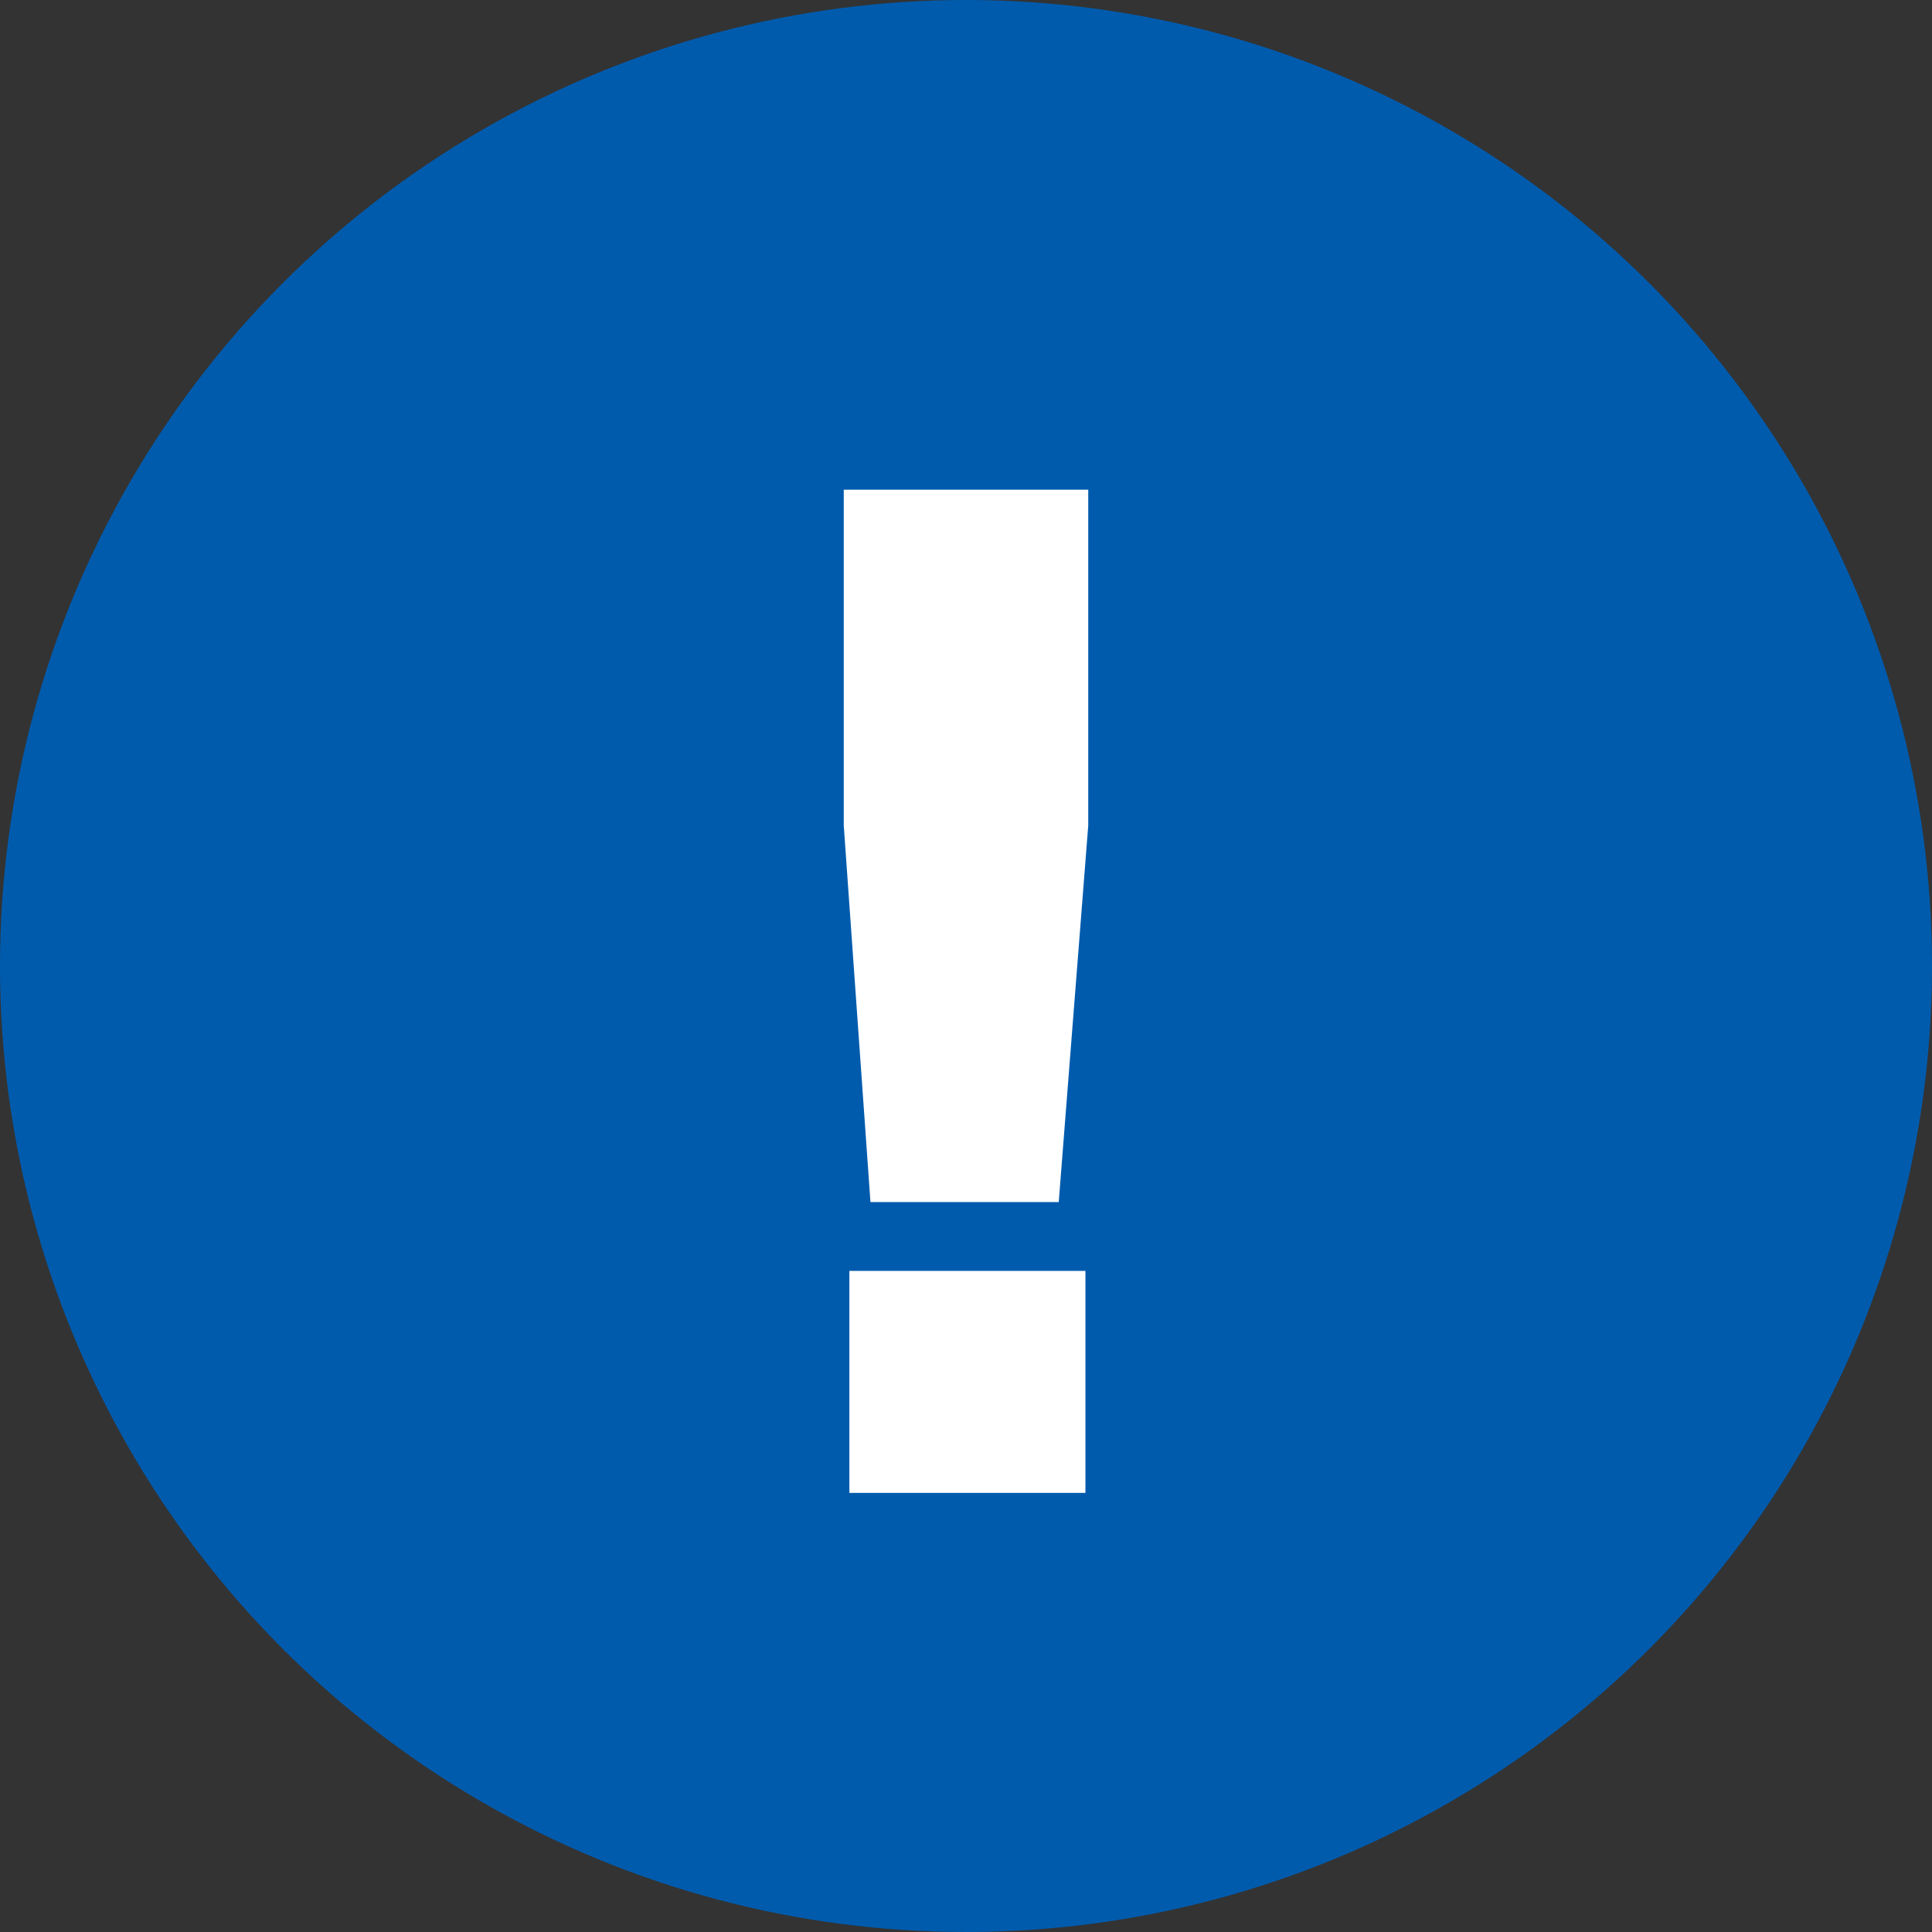
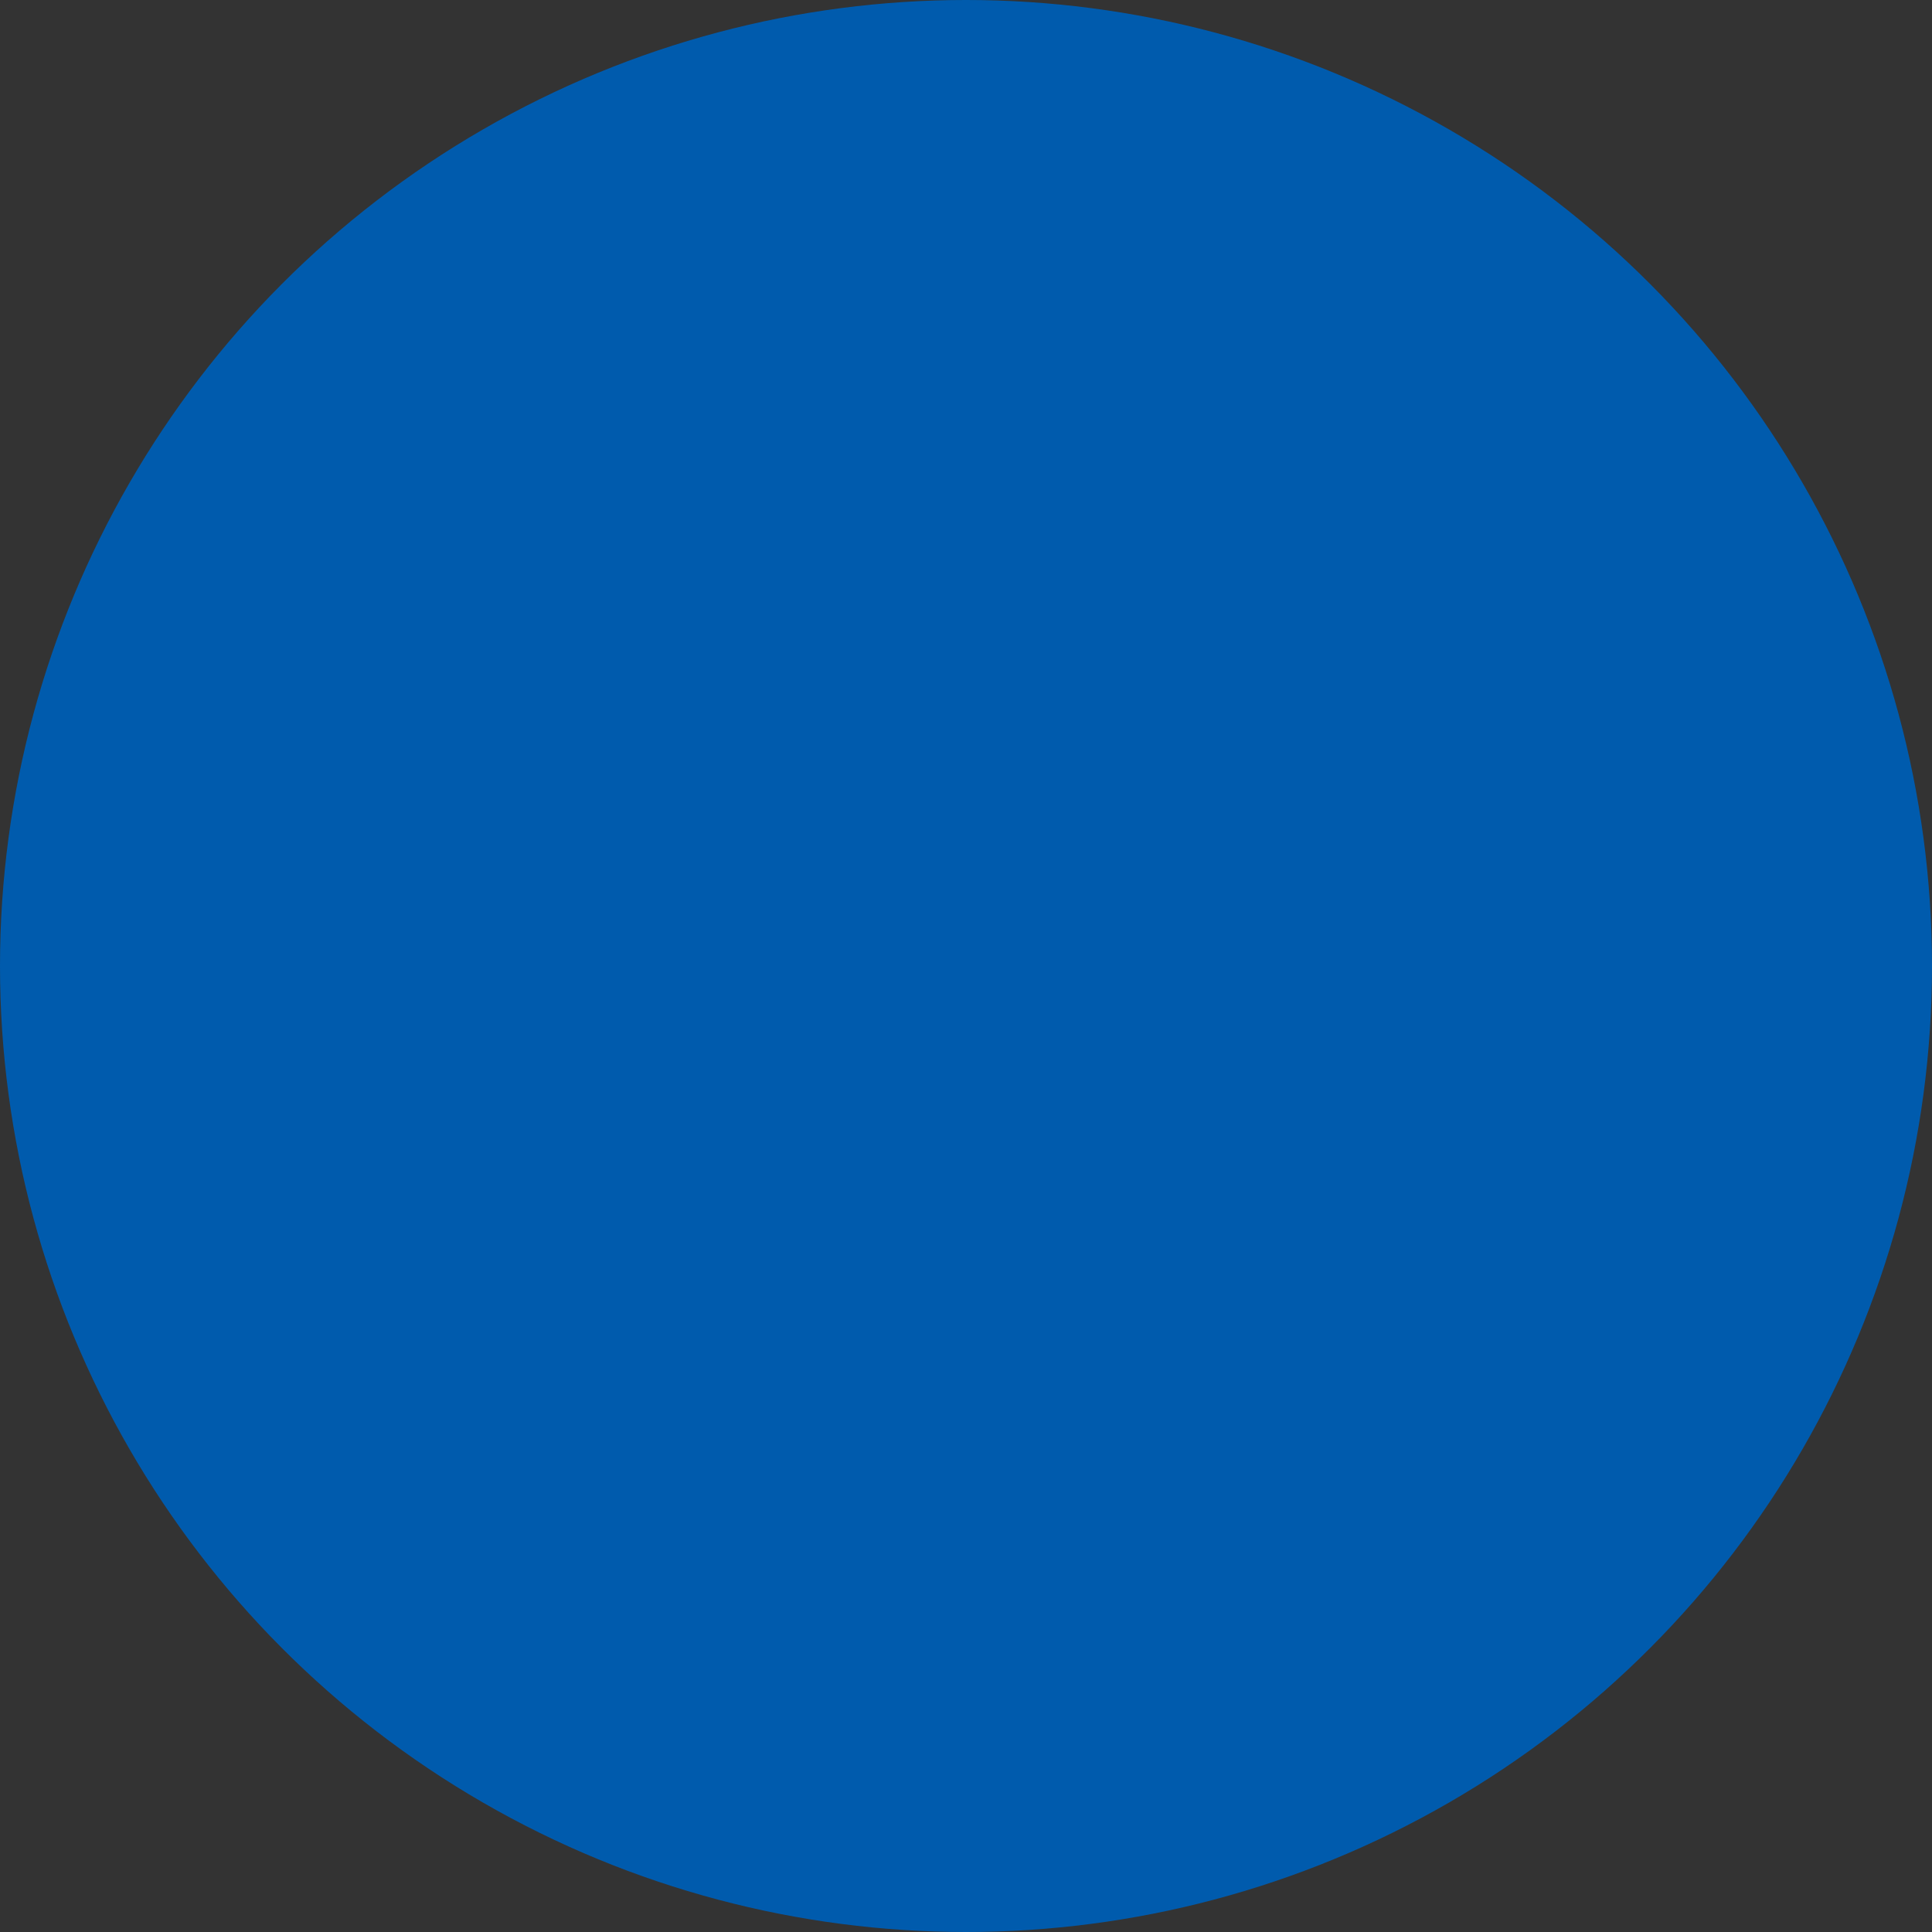
<svg xmlns="http://www.w3.org/2000/svg" width="22" height="22" viewBox="0 0 22 22">
  <rect x="0" y="0" width="22" height="22" fill="#333333" stroke="none" />
  <title>Group</title>
  <g fill="none" fill-rule="evenodd">
    <circle fill="#005BAD" fill-rule="nonzero" cx="11" cy="11" r="11" />
-     <path d="M9.608 9.4l.304 4.288h2.144l.336-4.288V5.576H9.608V9.4zm.064 5.072V17h2.688v-2.528H9.672z" fill="#FFF" />
  </g>
</svg>